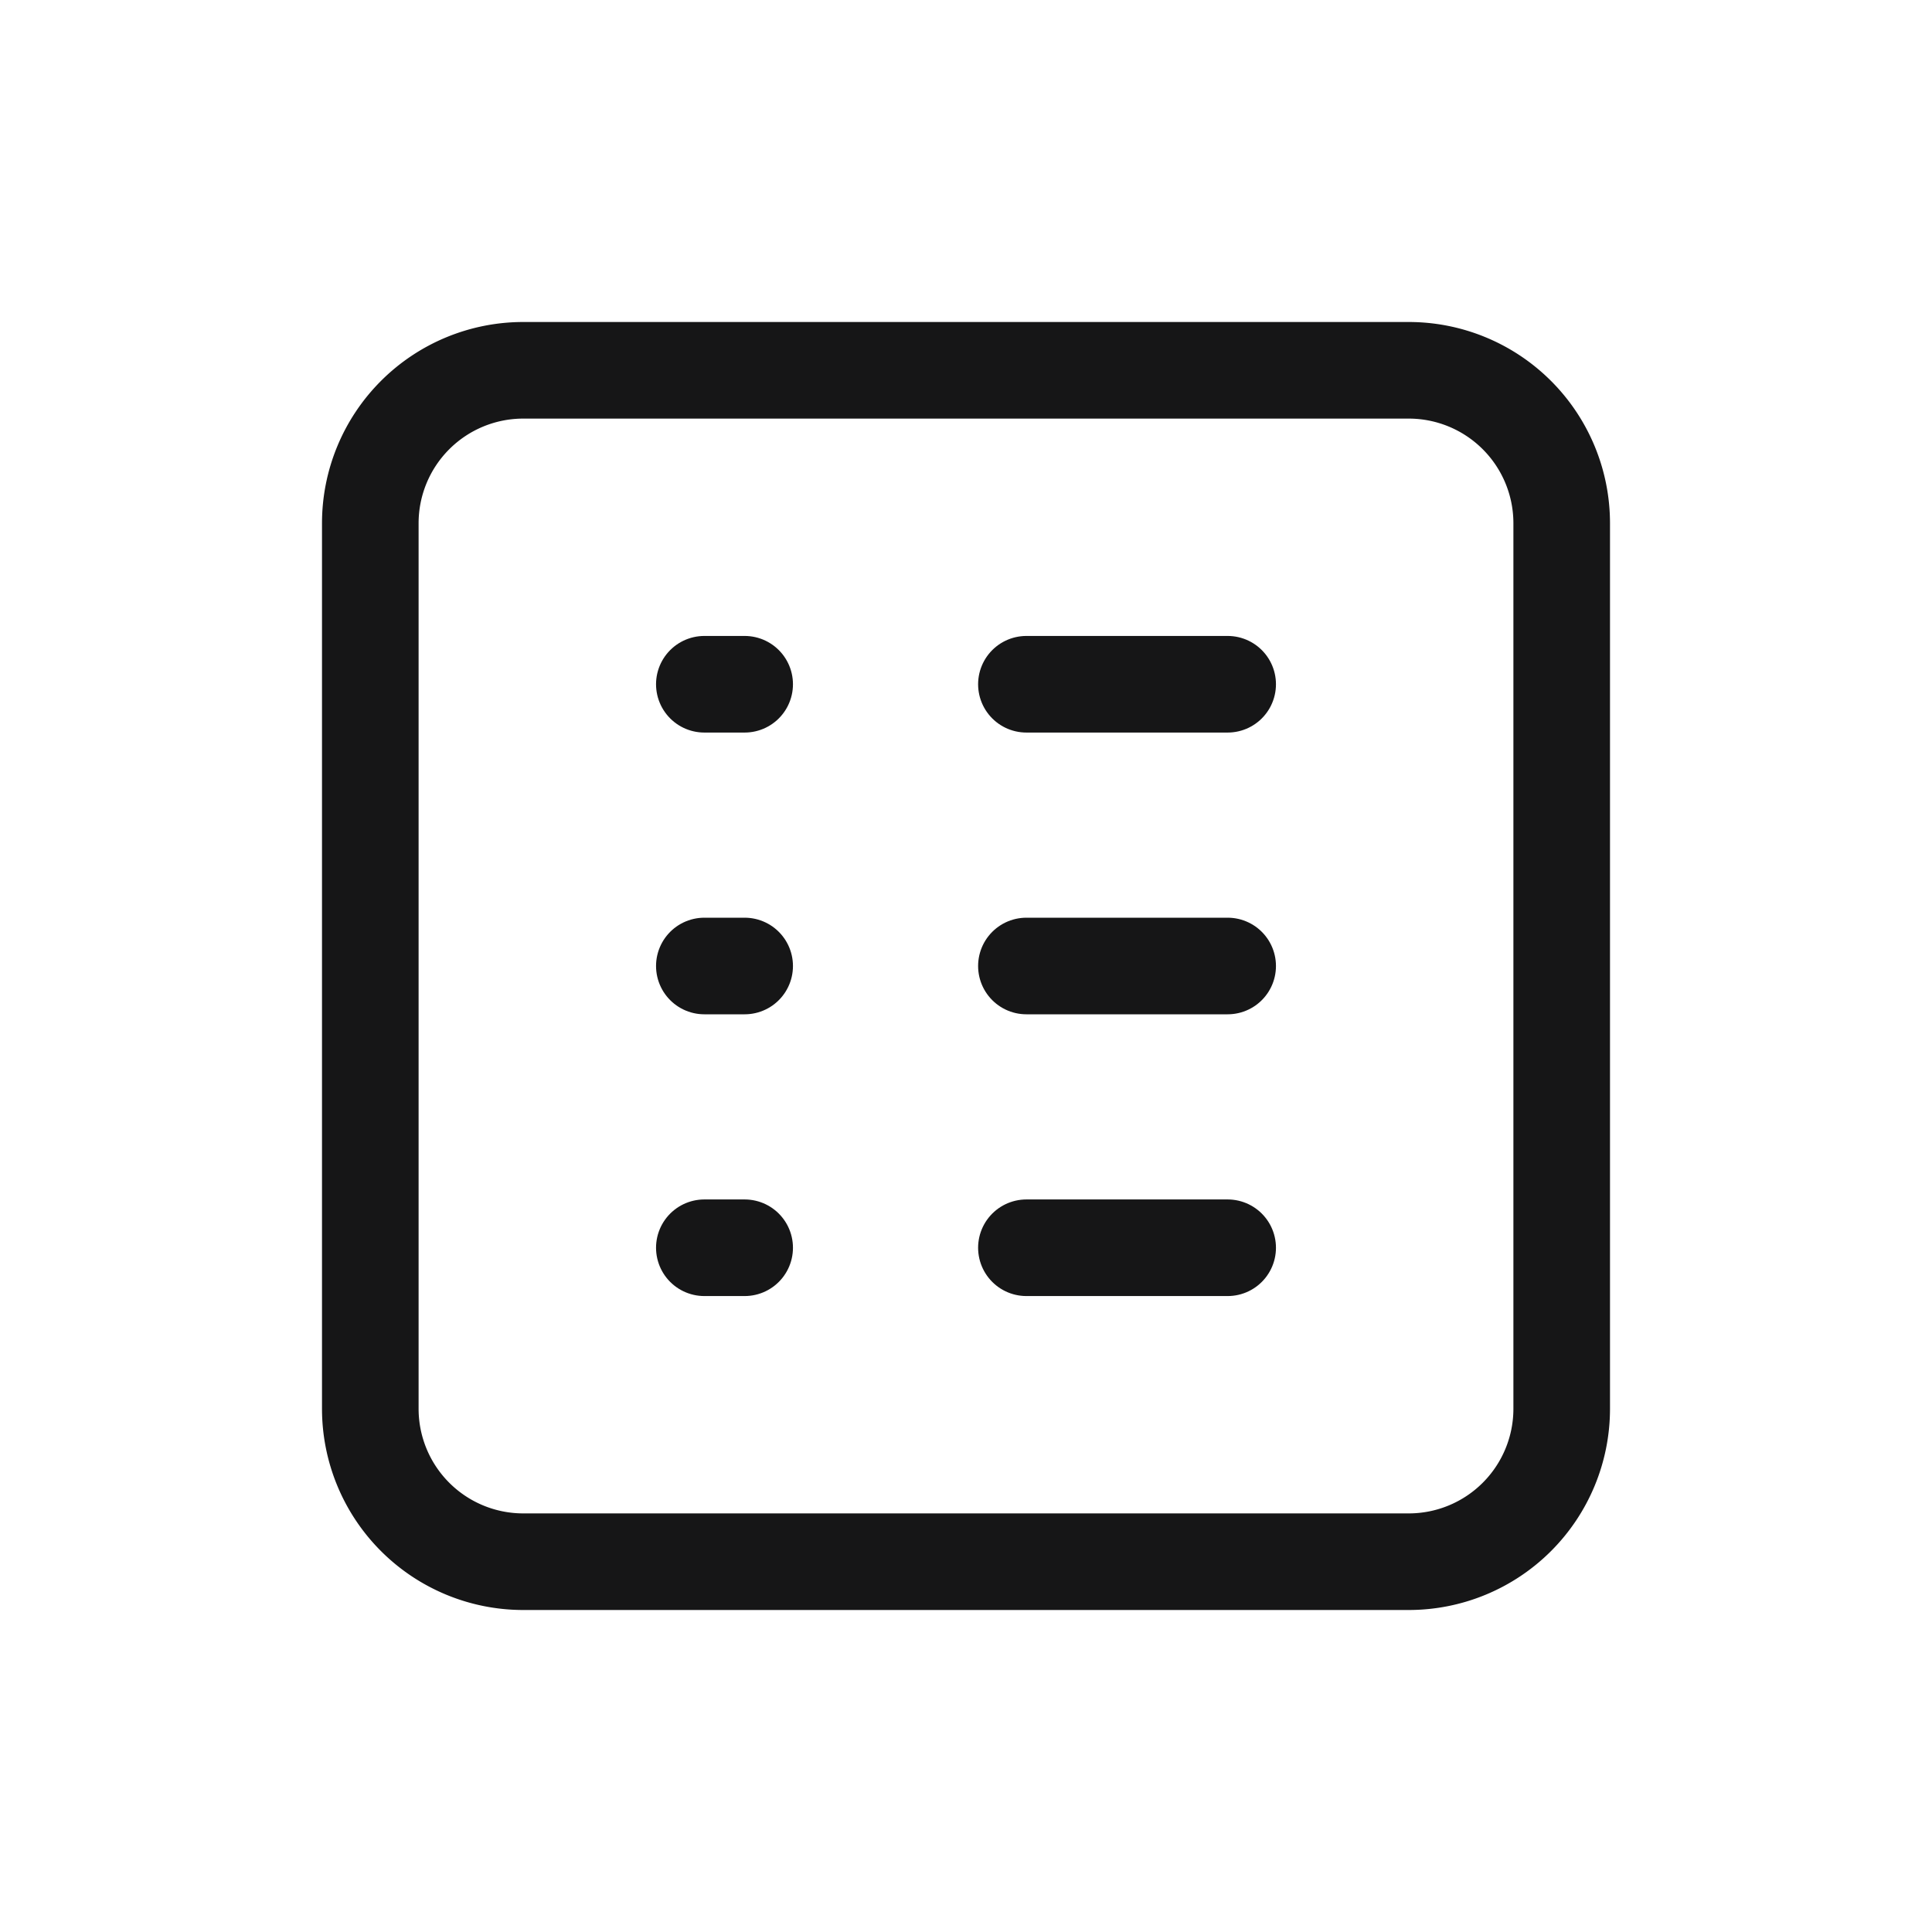
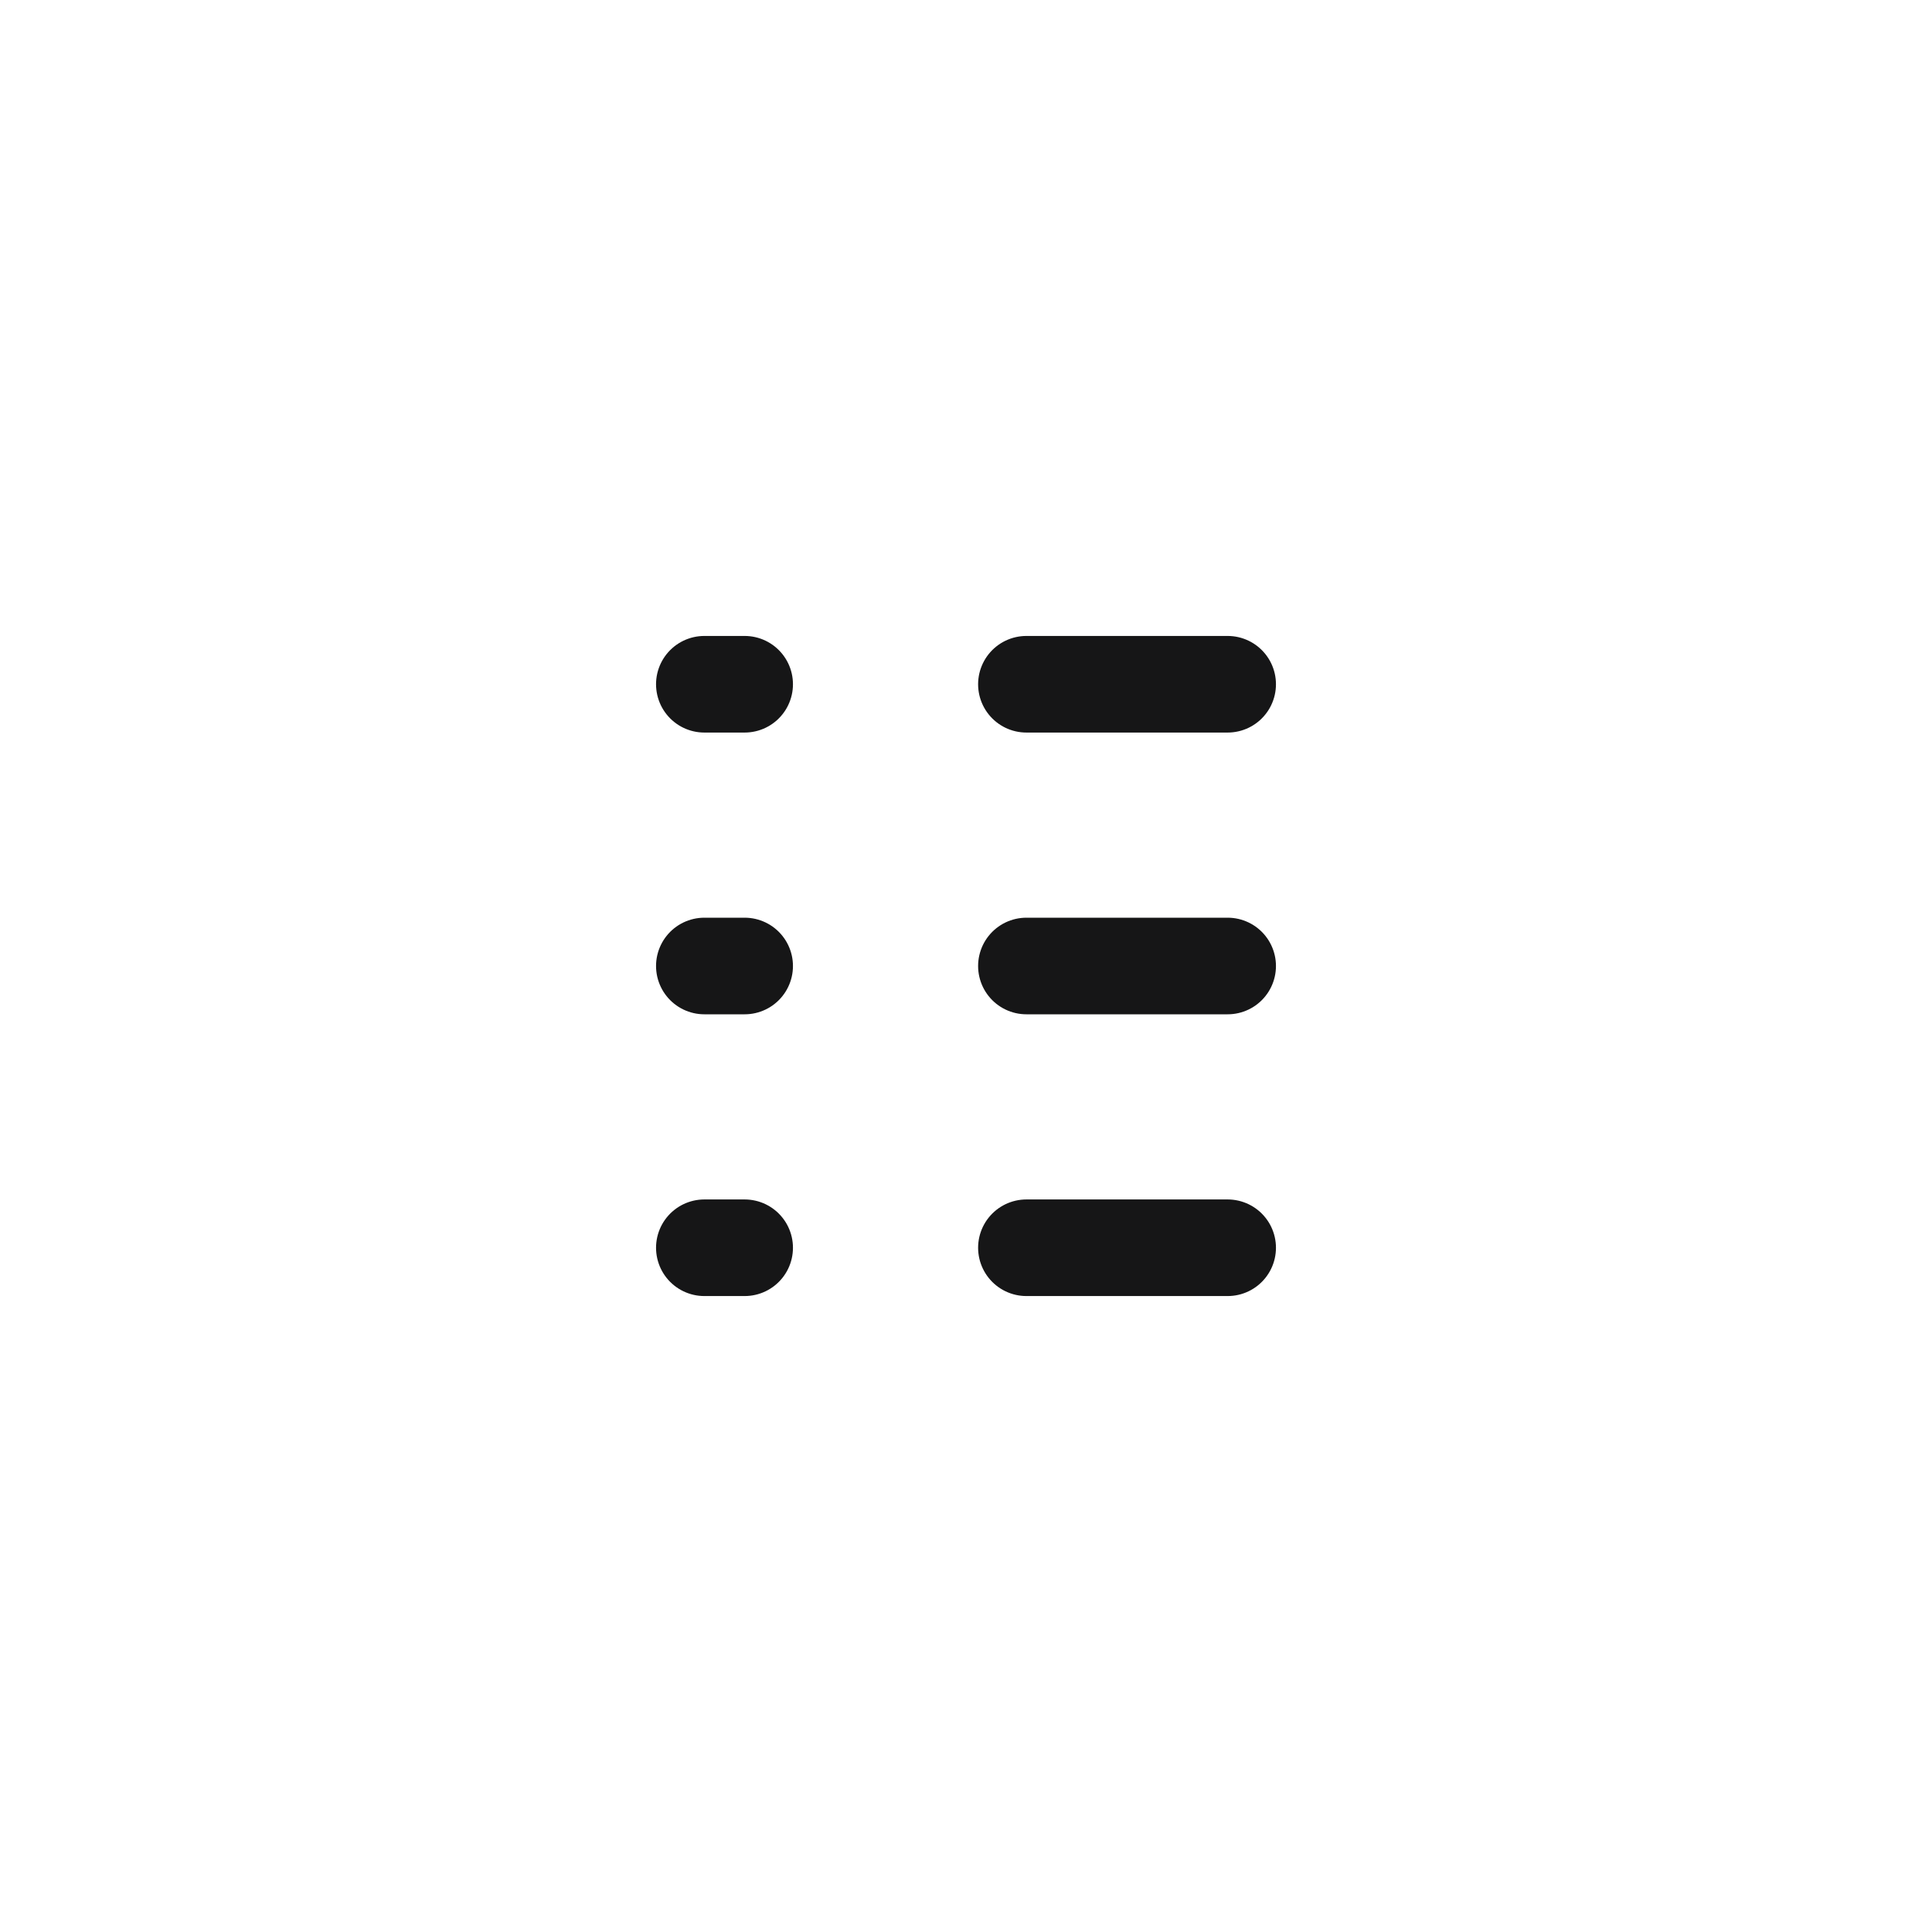
<svg xmlns="http://www.w3.org/2000/svg" width="30" height="30" fill="none">
-   <path stroke="#161617" stroke-width="1.5" d="M8.125 5.75h13.75a2.375 2.375 0 0 1 2.375 2.375v13.75a2.375 2.375 0 0 1-2.375 2.375H8.125a2.375 2.375 0 0 1-2.375-2.375V8.125A2.375 2.375 0 0 1 8.125 5.75Z" />
  <path stroke="#161617" stroke-linecap="round" stroke-width="1.5" d="M19.063 10.625h-3.125m-4.375 0h-.626M19.063 15h-3.125m-4.375 0h-.626m8.126 4.375h-3.125m-4.375 0h-.626" />
</svg>